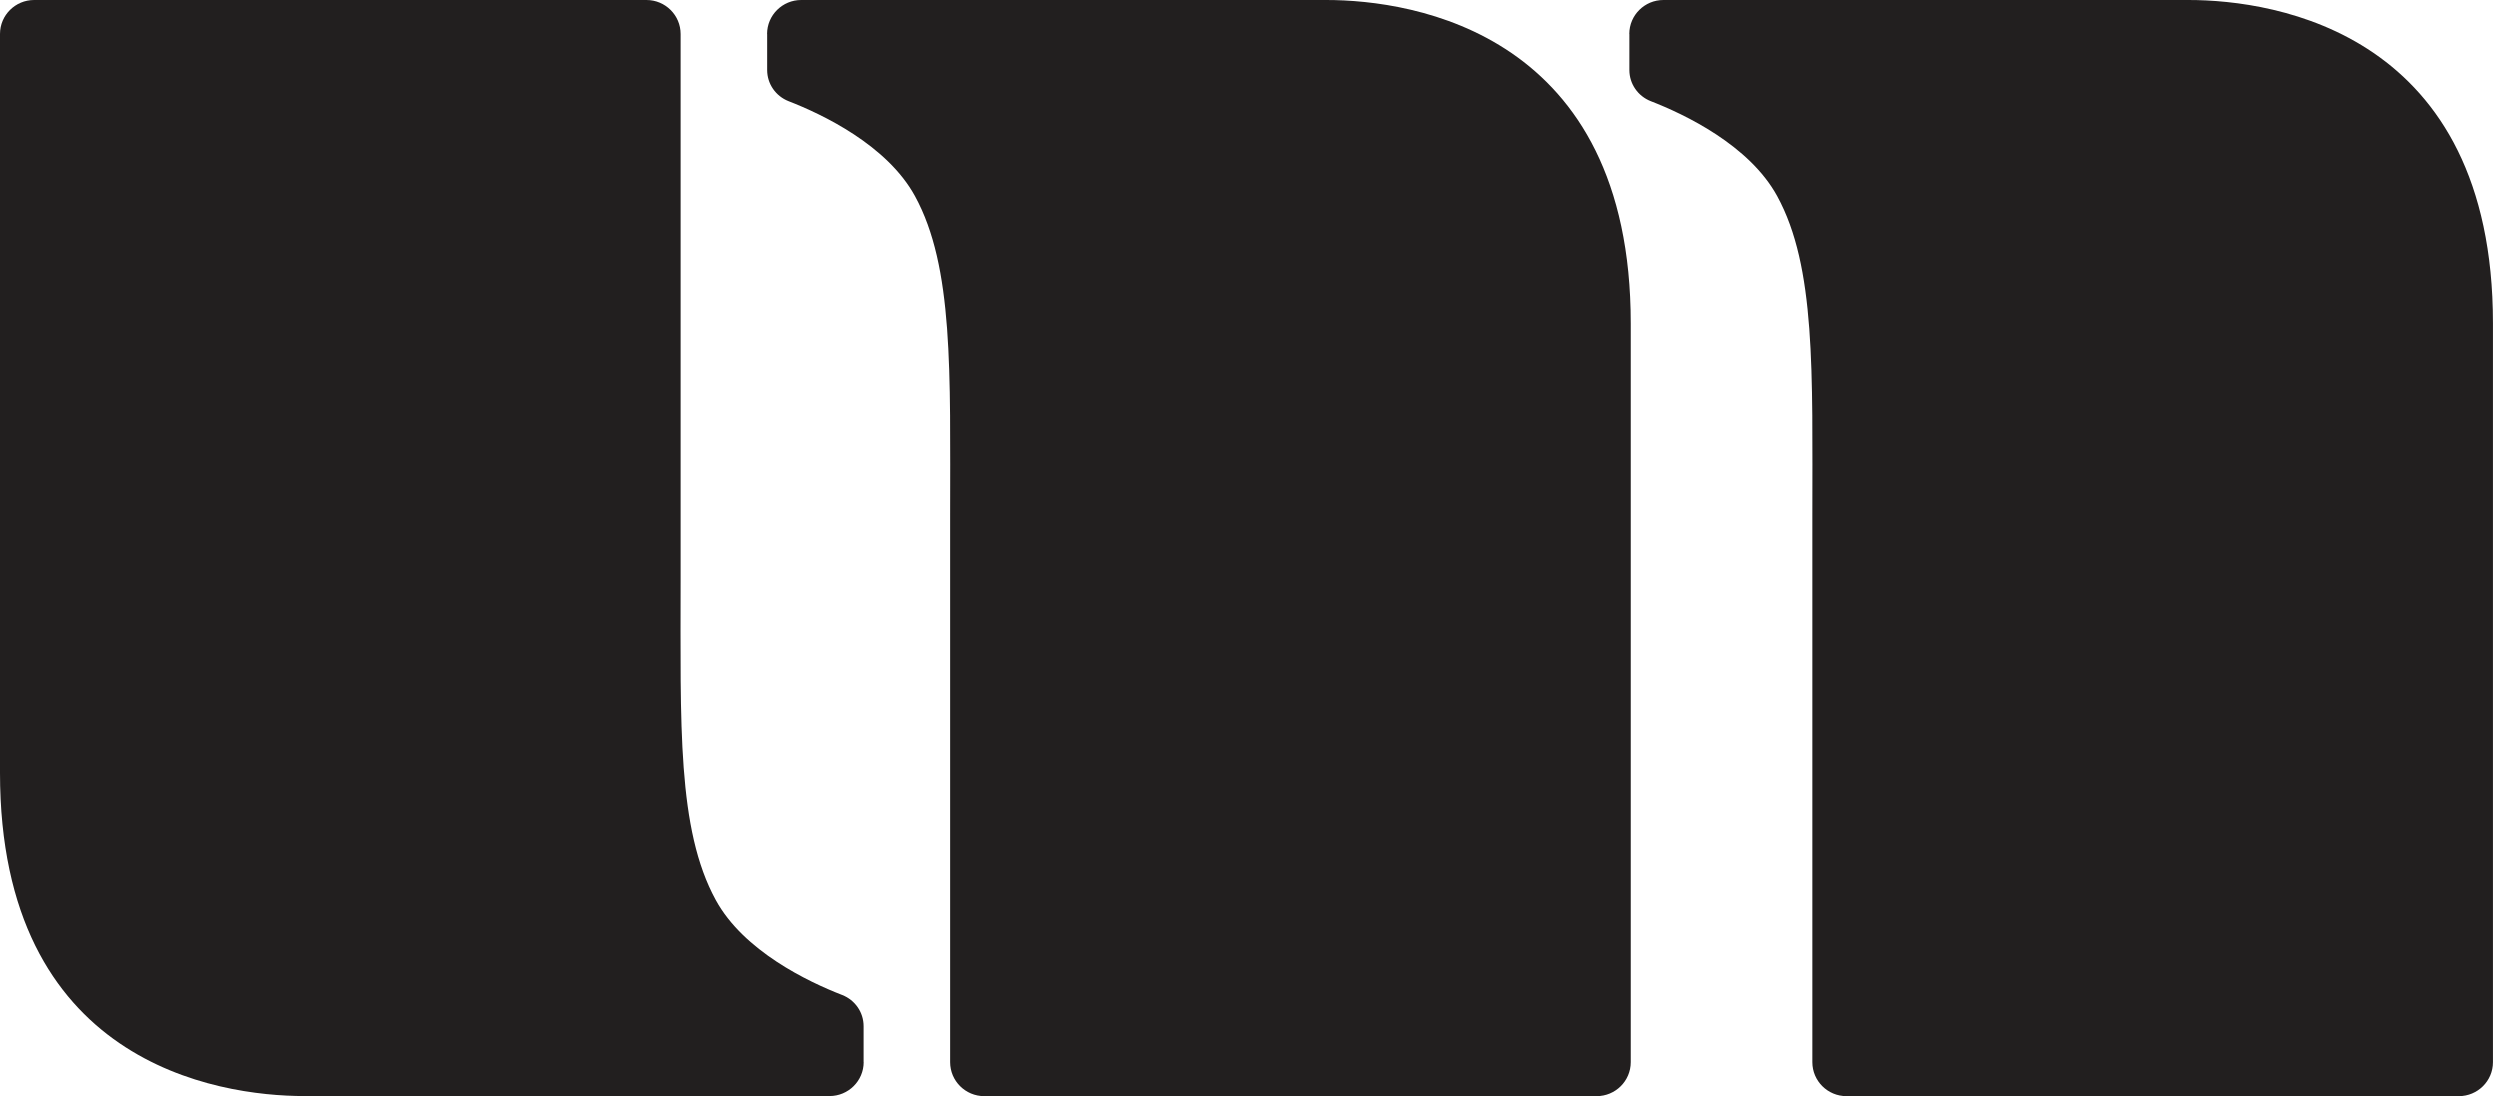
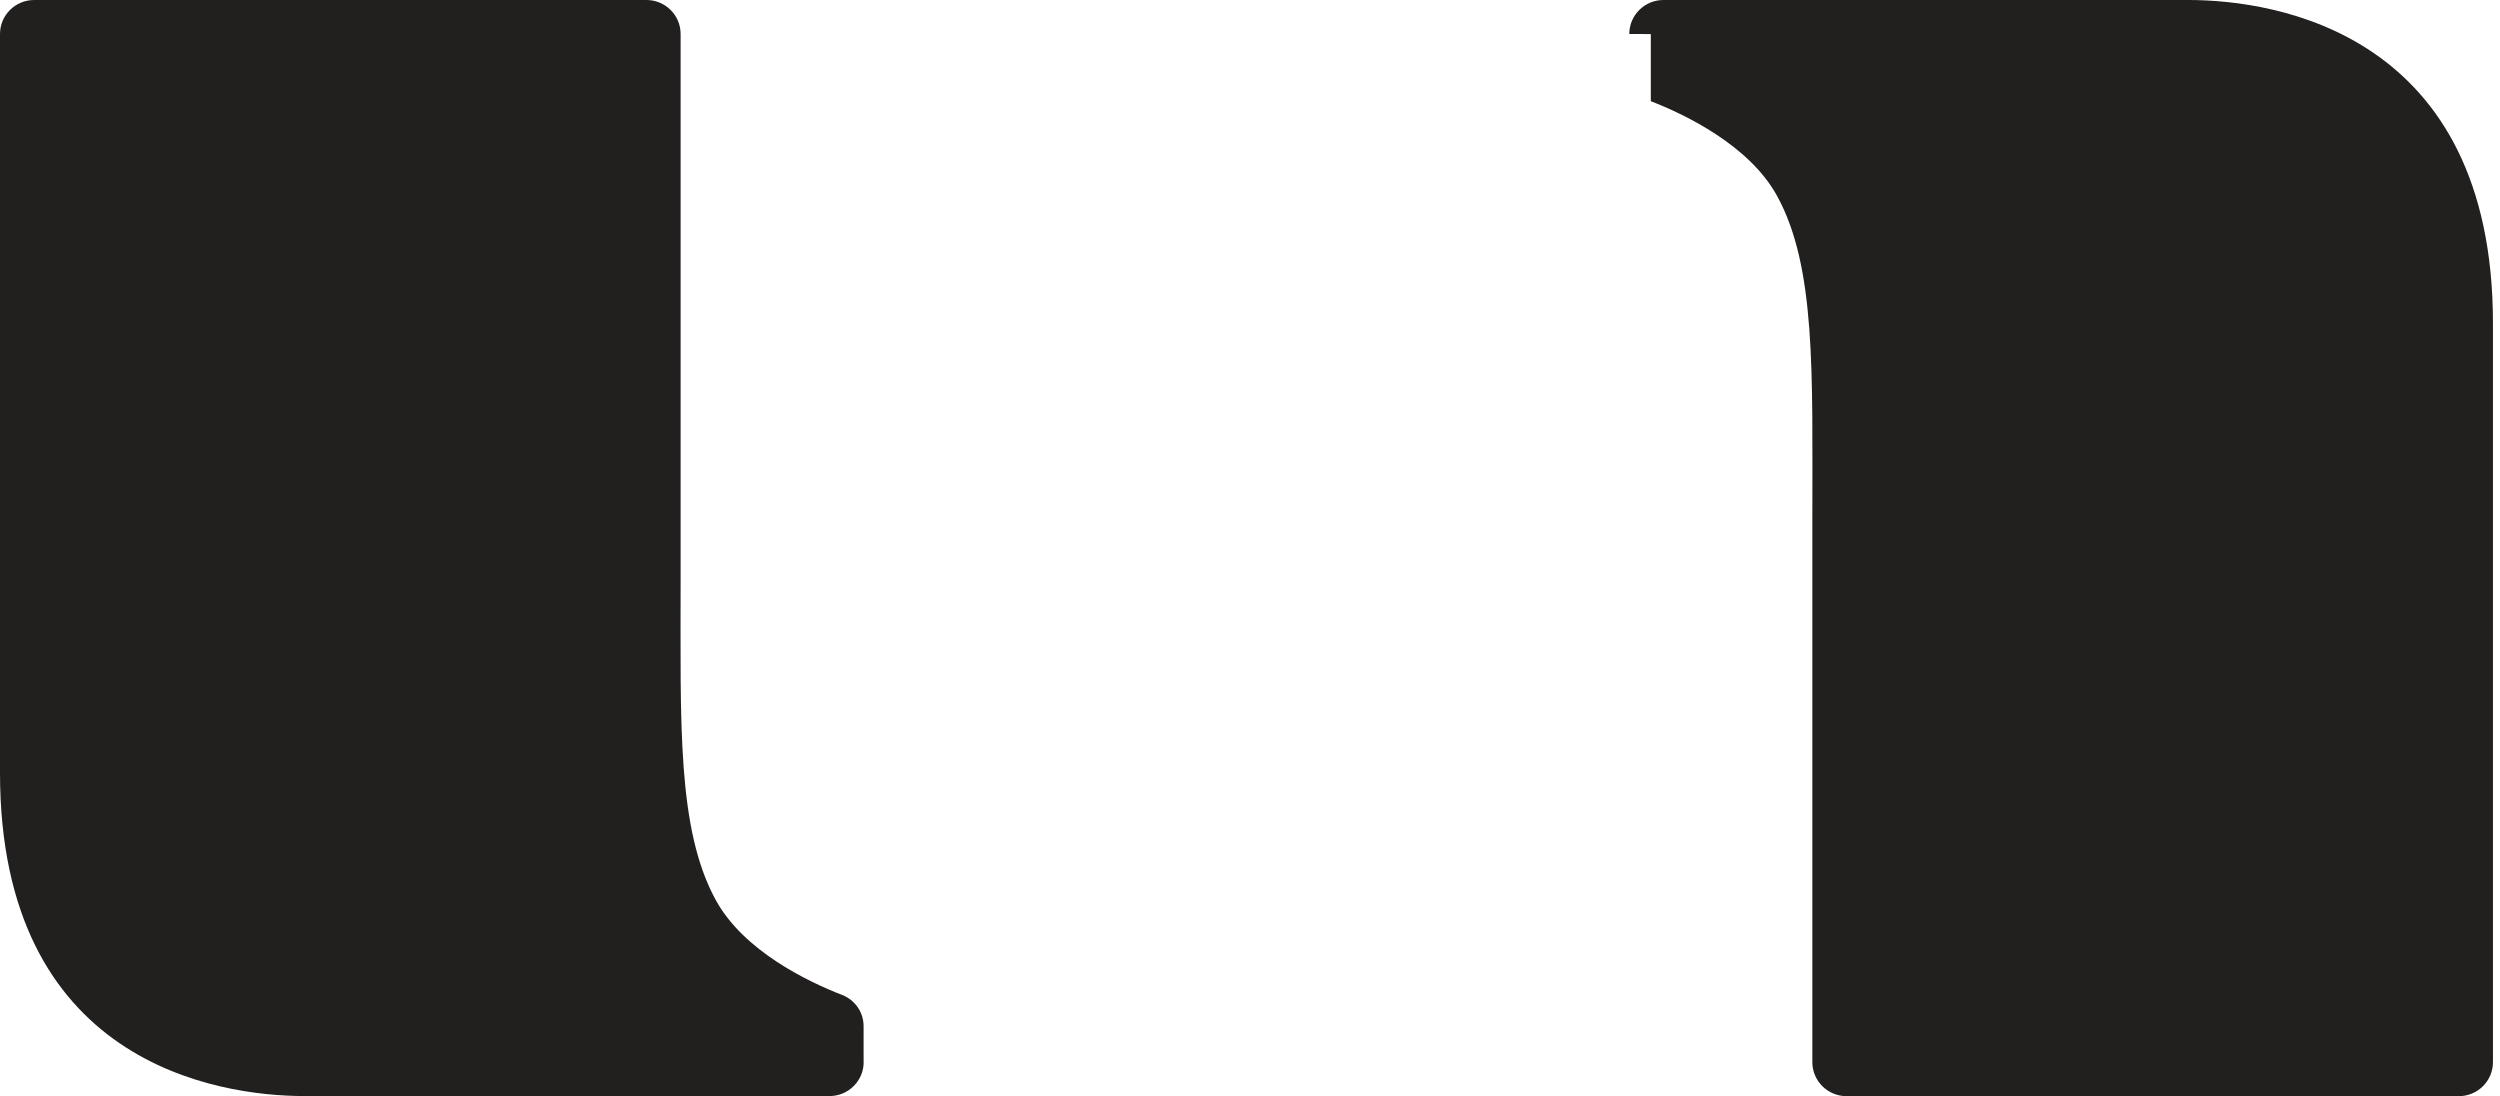
<svg xmlns="http://www.w3.org/2000/svg" fill="none" viewBox="0 0 130 57" height="57" width="130">
-   <path fill="#221F1F" d="M84.723 1.767C84.723 0.789 85.521 0 86.498 0H113.801C118.367 0 129.634 1.743 129.634 16.815V55.233C129.634 56.211 128.836 57 127.858 57H96.018C95.036 57 94.242 56.206 94.242 55.233V26.856C94.242 19.329 94.426 13.879 92.415 10.2C90.965 7.545 87.598 5.943 85.842 5.262C85.171 4.999 84.727 4.36 84.727 3.641V1.771L84.723 1.767Z" />
-   <path fill="#221F1F" d="M39.888 1.767C39.888 0.789 40.686 0 41.663 0H68.966C73.532 0 84.799 1.743 84.799 16.815V55.233C84.799 56.211 84.001 57 83.023 57H51.183C50.201 57 49.407 56.206 49.407 55.233V26.856C49.407 19.329 49.592 13.879 47.58 10.2C46.13 7.545 42.763 5.943 41.007 5.262C40.336 4.999 39.892 4.36 39.892 3.641V1.771L39.888 1.767Z" />
+   <path fill="#221F1F" d="M84.723 1.767C84.723 0.789 85.521 0 86.498 0H113.801C118.367 0 129.634 1.743 129.634 16.815V55.233C129.634 56.211 128.836 57 127.858 57H96.018C95.036 57 94.242 56.206 94.242 55.233V26.856C94.242 19.329 94.426 13.879 92.415 10.2C90.965 7.545 87.598 5.943 85.842 5.262V1.771L84.723 1.767Z" />
  <path fill="#221F1F" d="M44.911 55.229C44.911 56.206 44.113 56.995 43.136 56.995H15.833C11.267 56.995 0 55.252 0 40.18V1.767C0 0.789 0.798 0 1.775 0H33.616C34.598 0 35.392 0.794 35.392 1.767V30.144C35.392 37.671 35.207 43.121 37.219 46.8C38.669 49.455 42.035 51.057 43.792 51.738C44.463 52.001 44.907 52.64 44.907 53.359V55.229H44.911Z" />
</svg>